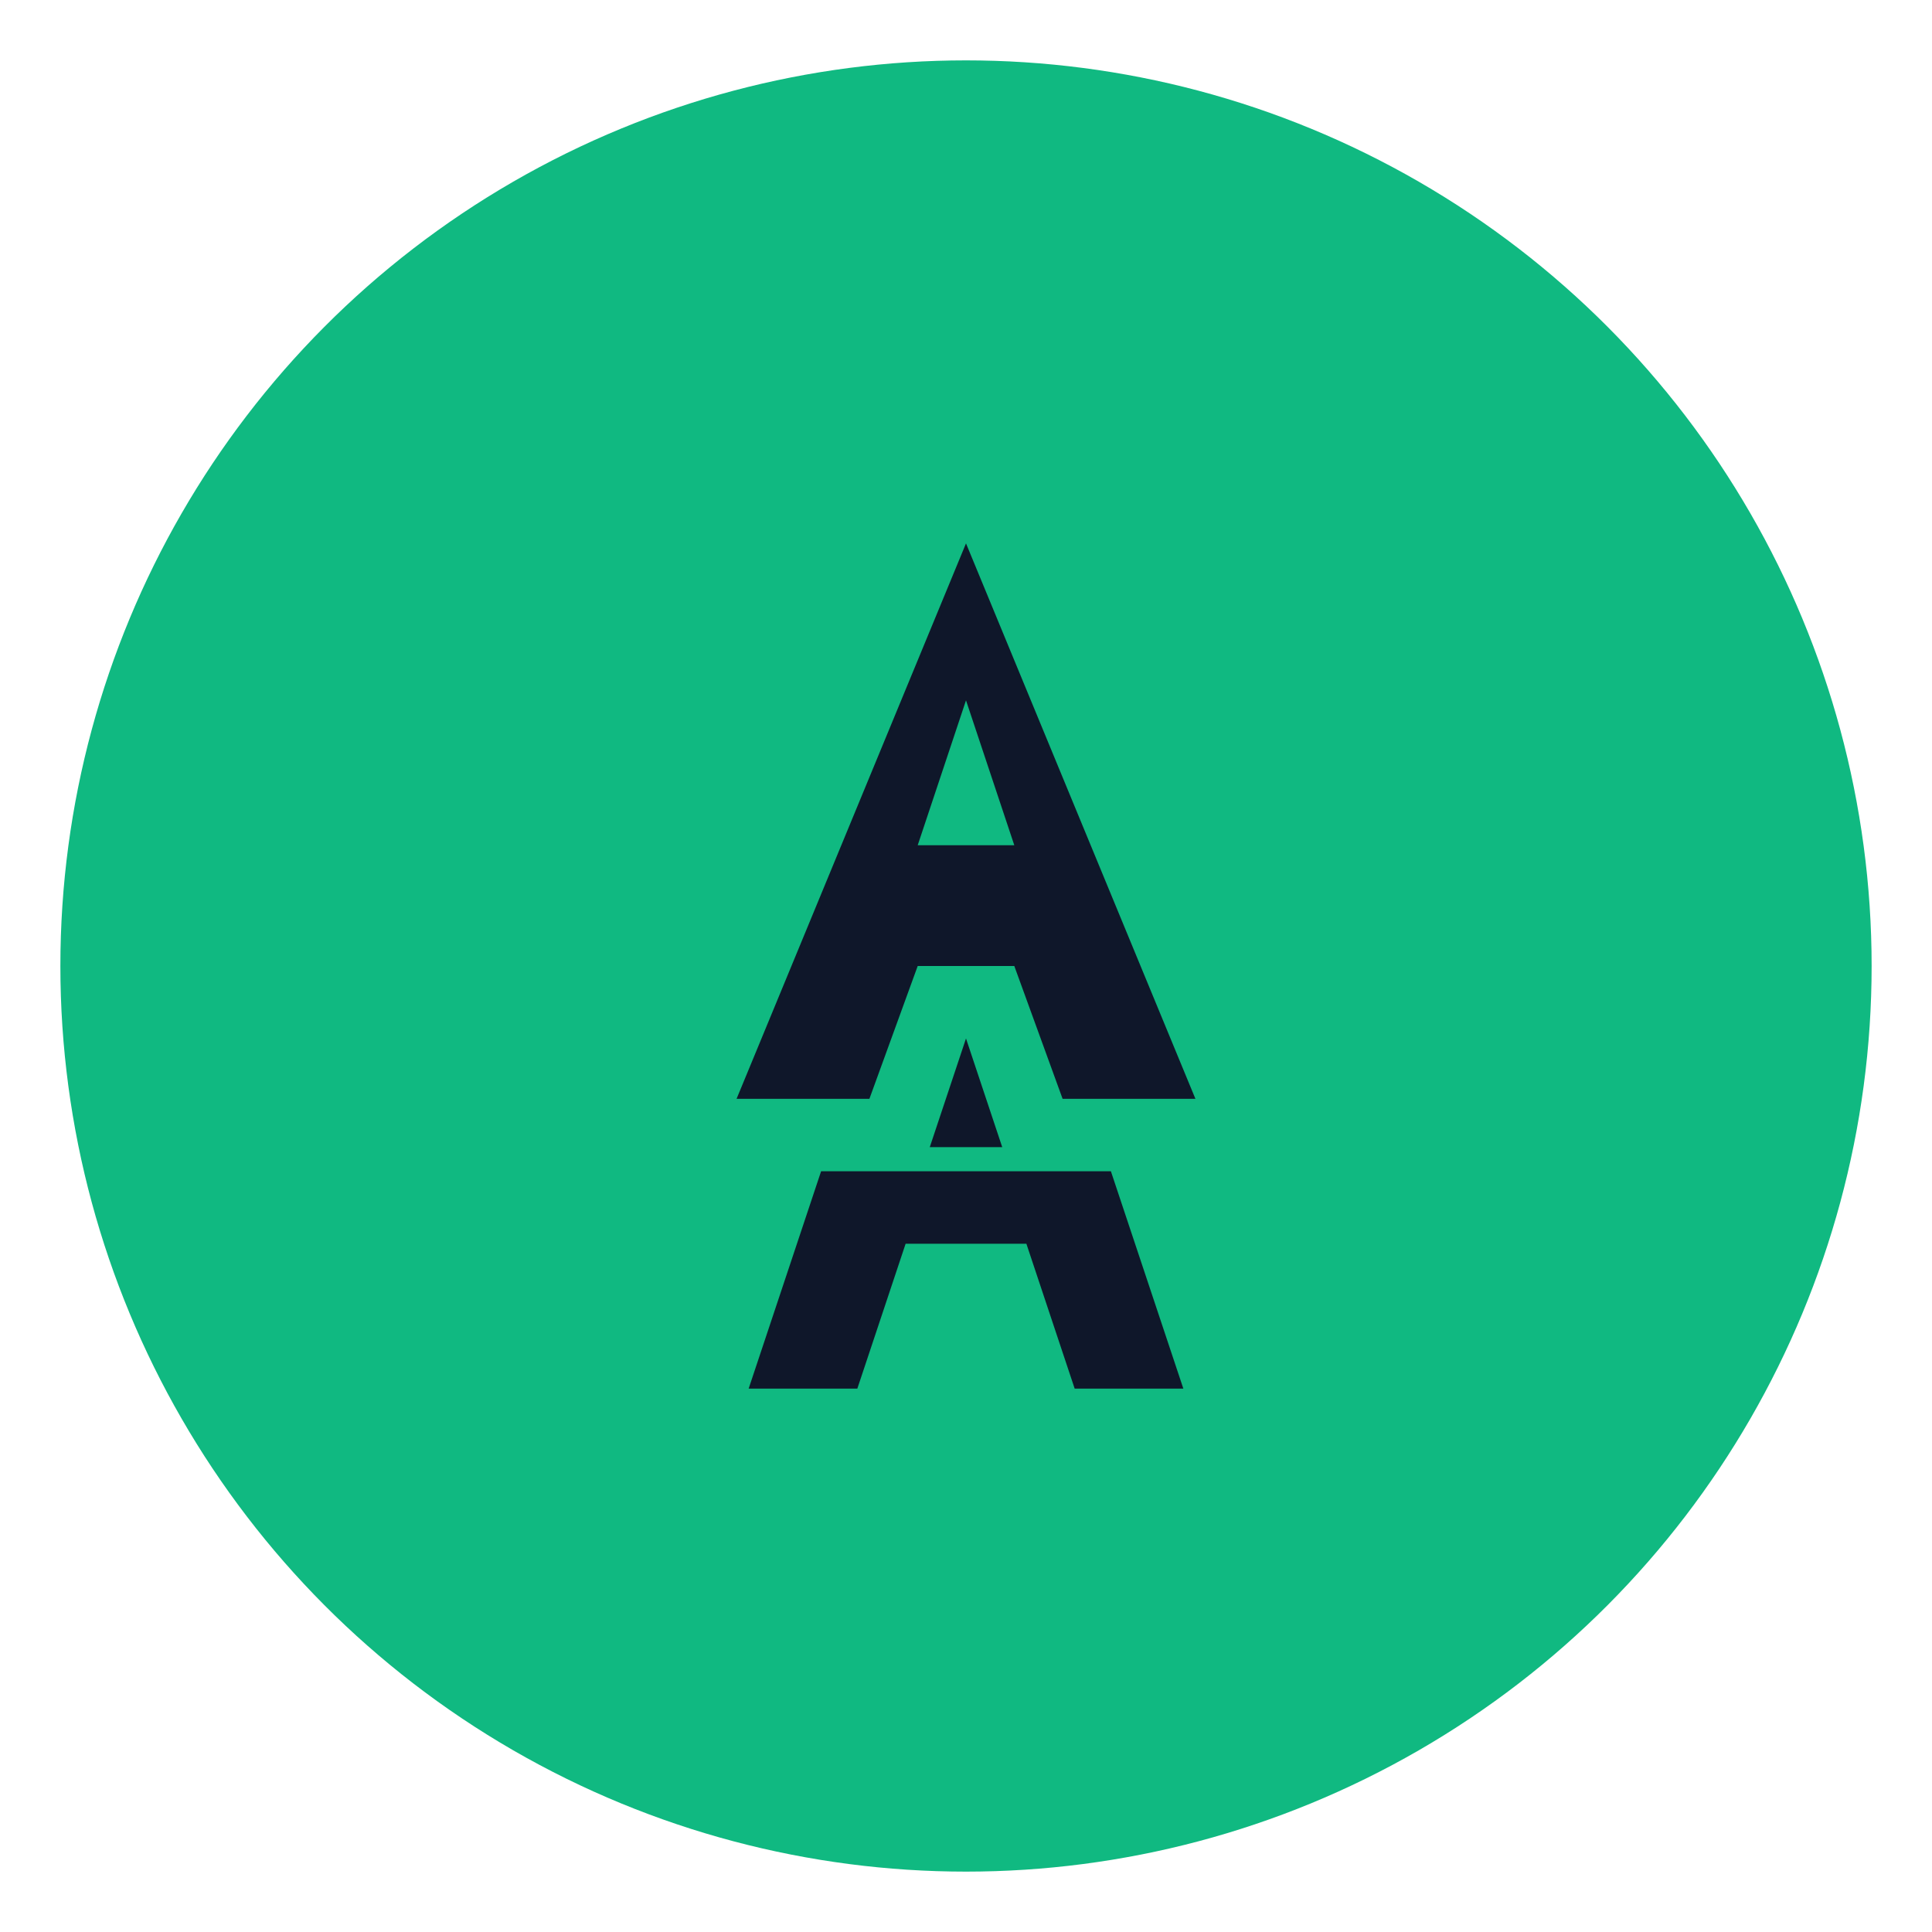
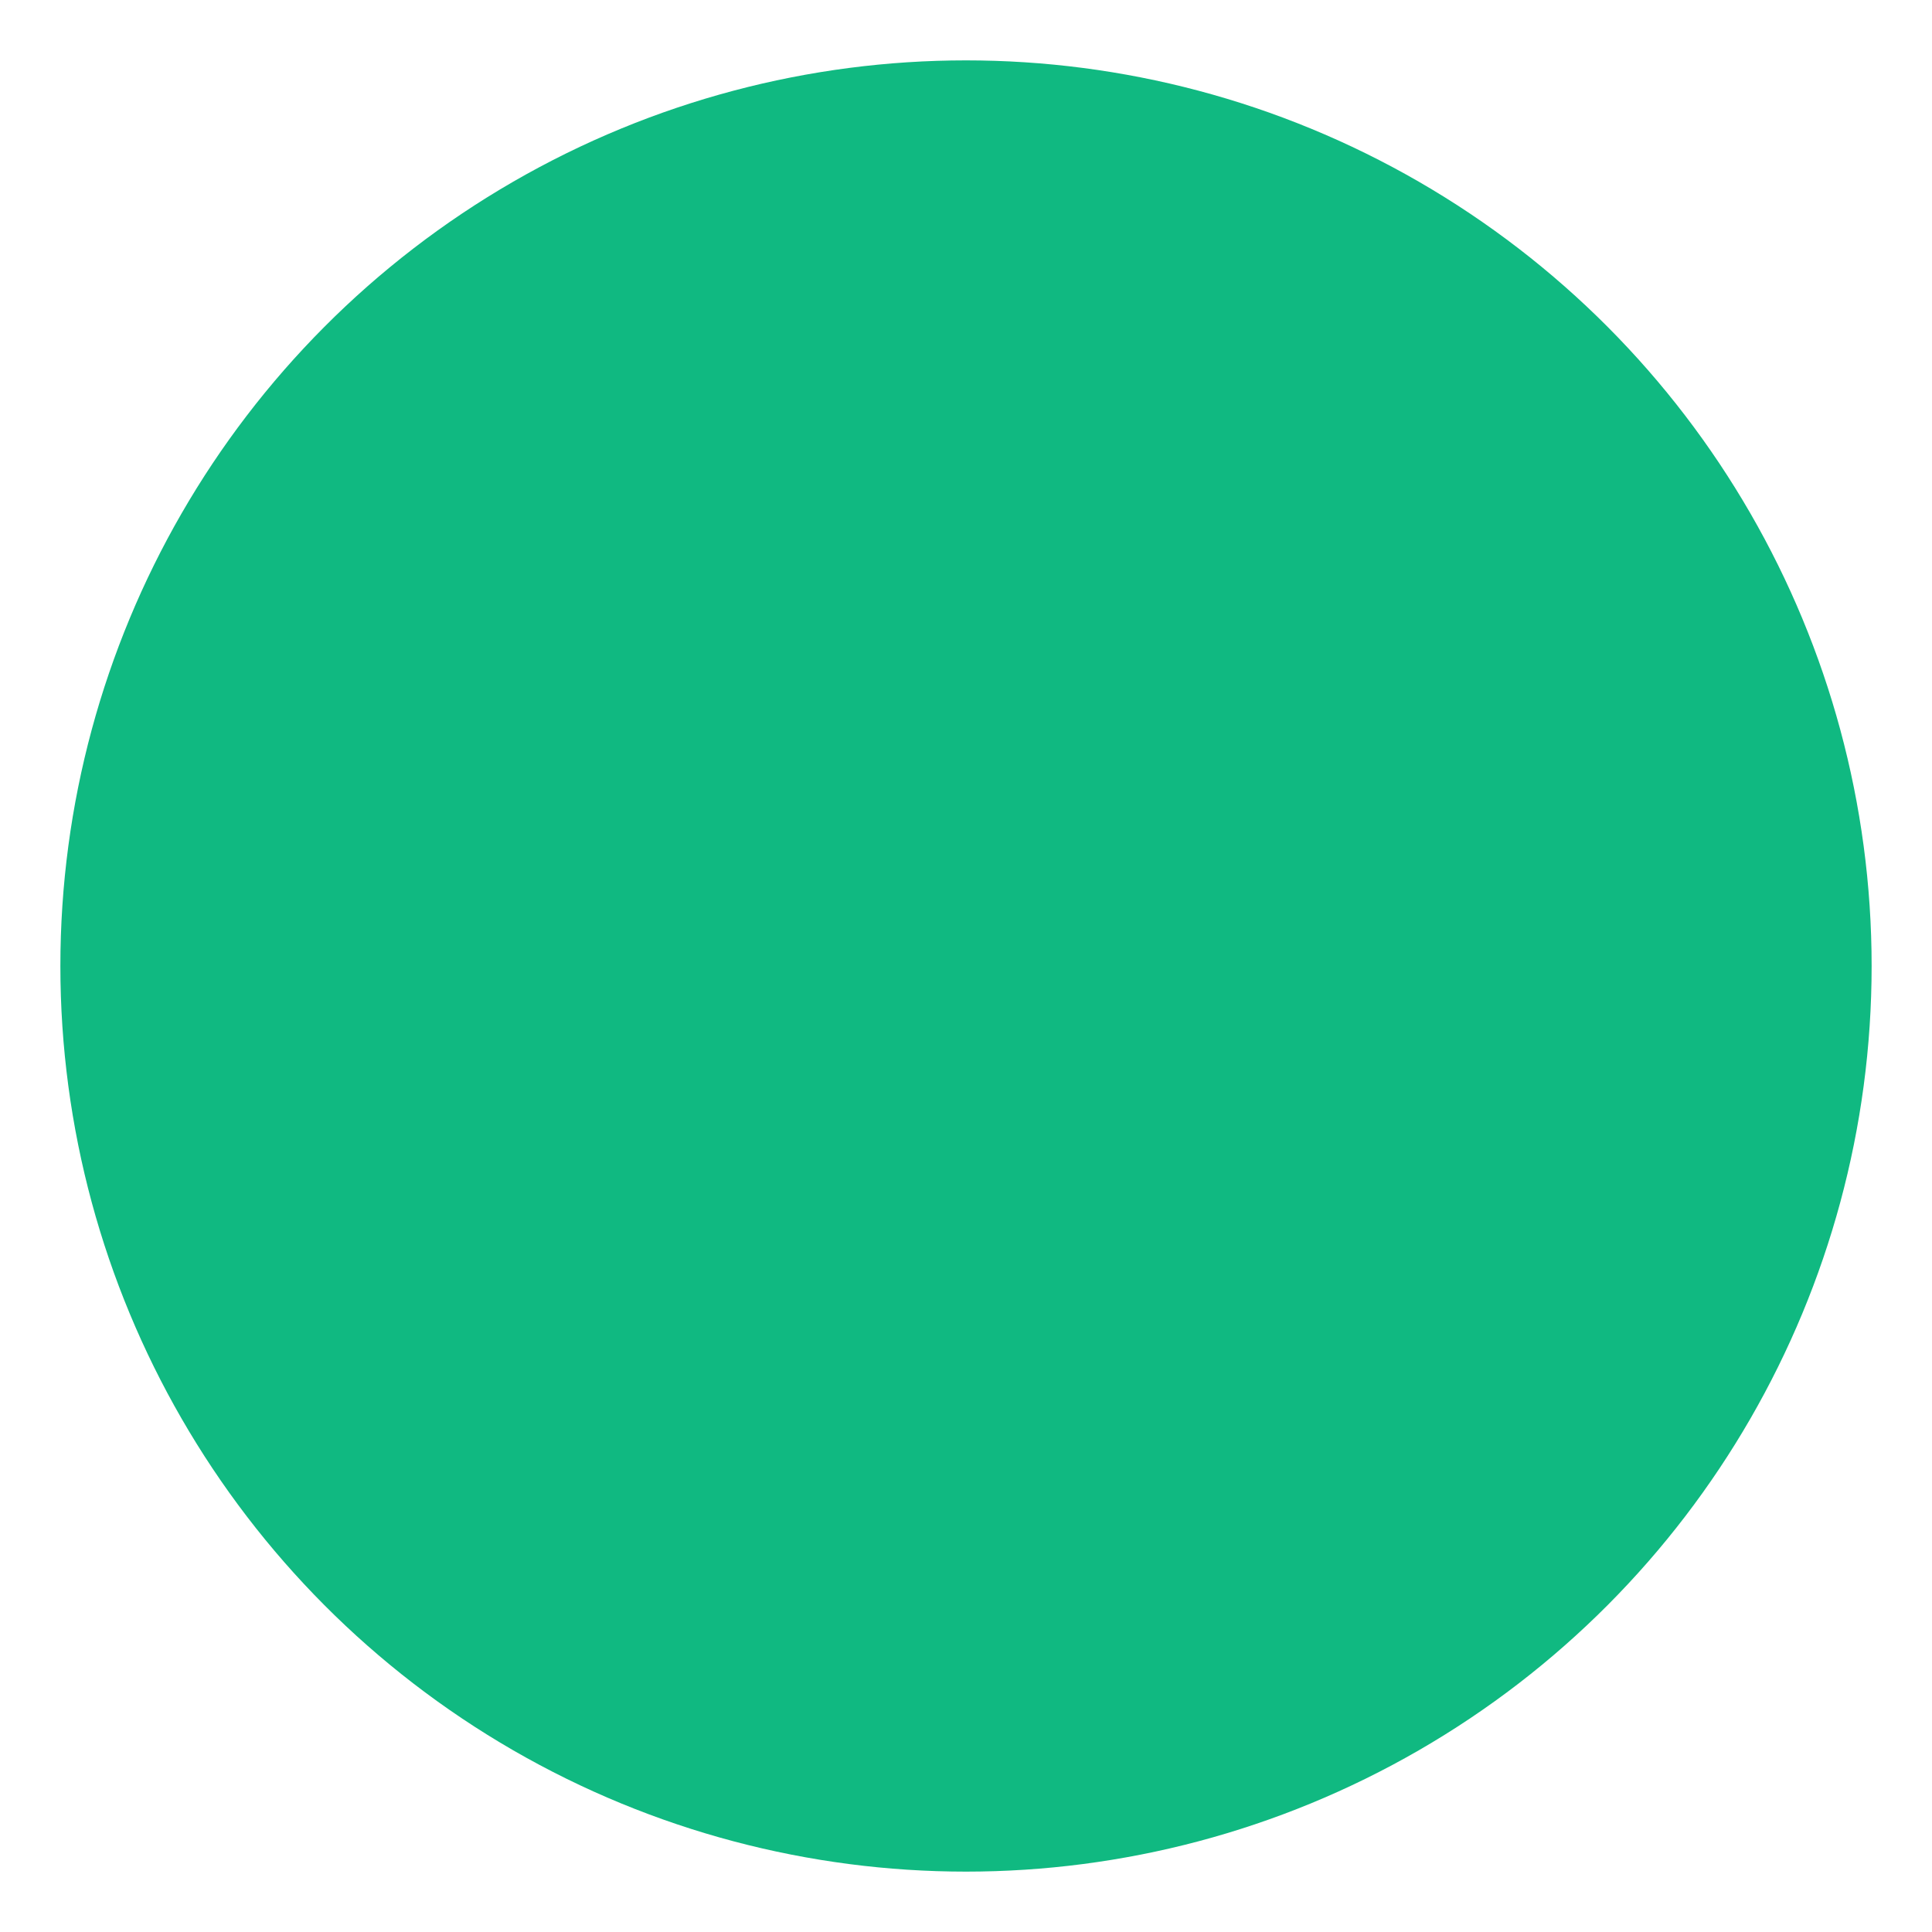
<svg xmlns="http://www.w3.org/2000/svg" width="32" height="32" viewBox="0 0 32 32" fill="none">
  <circle cx="16" cy="16" r="15" fill="#10B981" />
-   <path d="M14.2 23H12.4L13.6 19.4H18.4L19.6 23H17.8L17 20.6H15L14.2 23ZM15.4 19L16 17.2L16.6 19H15.4ZM16 9L19.8 18.2H17.6L16.8 16H15.2L14.4 18.2H12.2L16 9ZM16 11.6L15.2 14H16.8L16 11.6Z" fill="#0F172A" />
</svg>